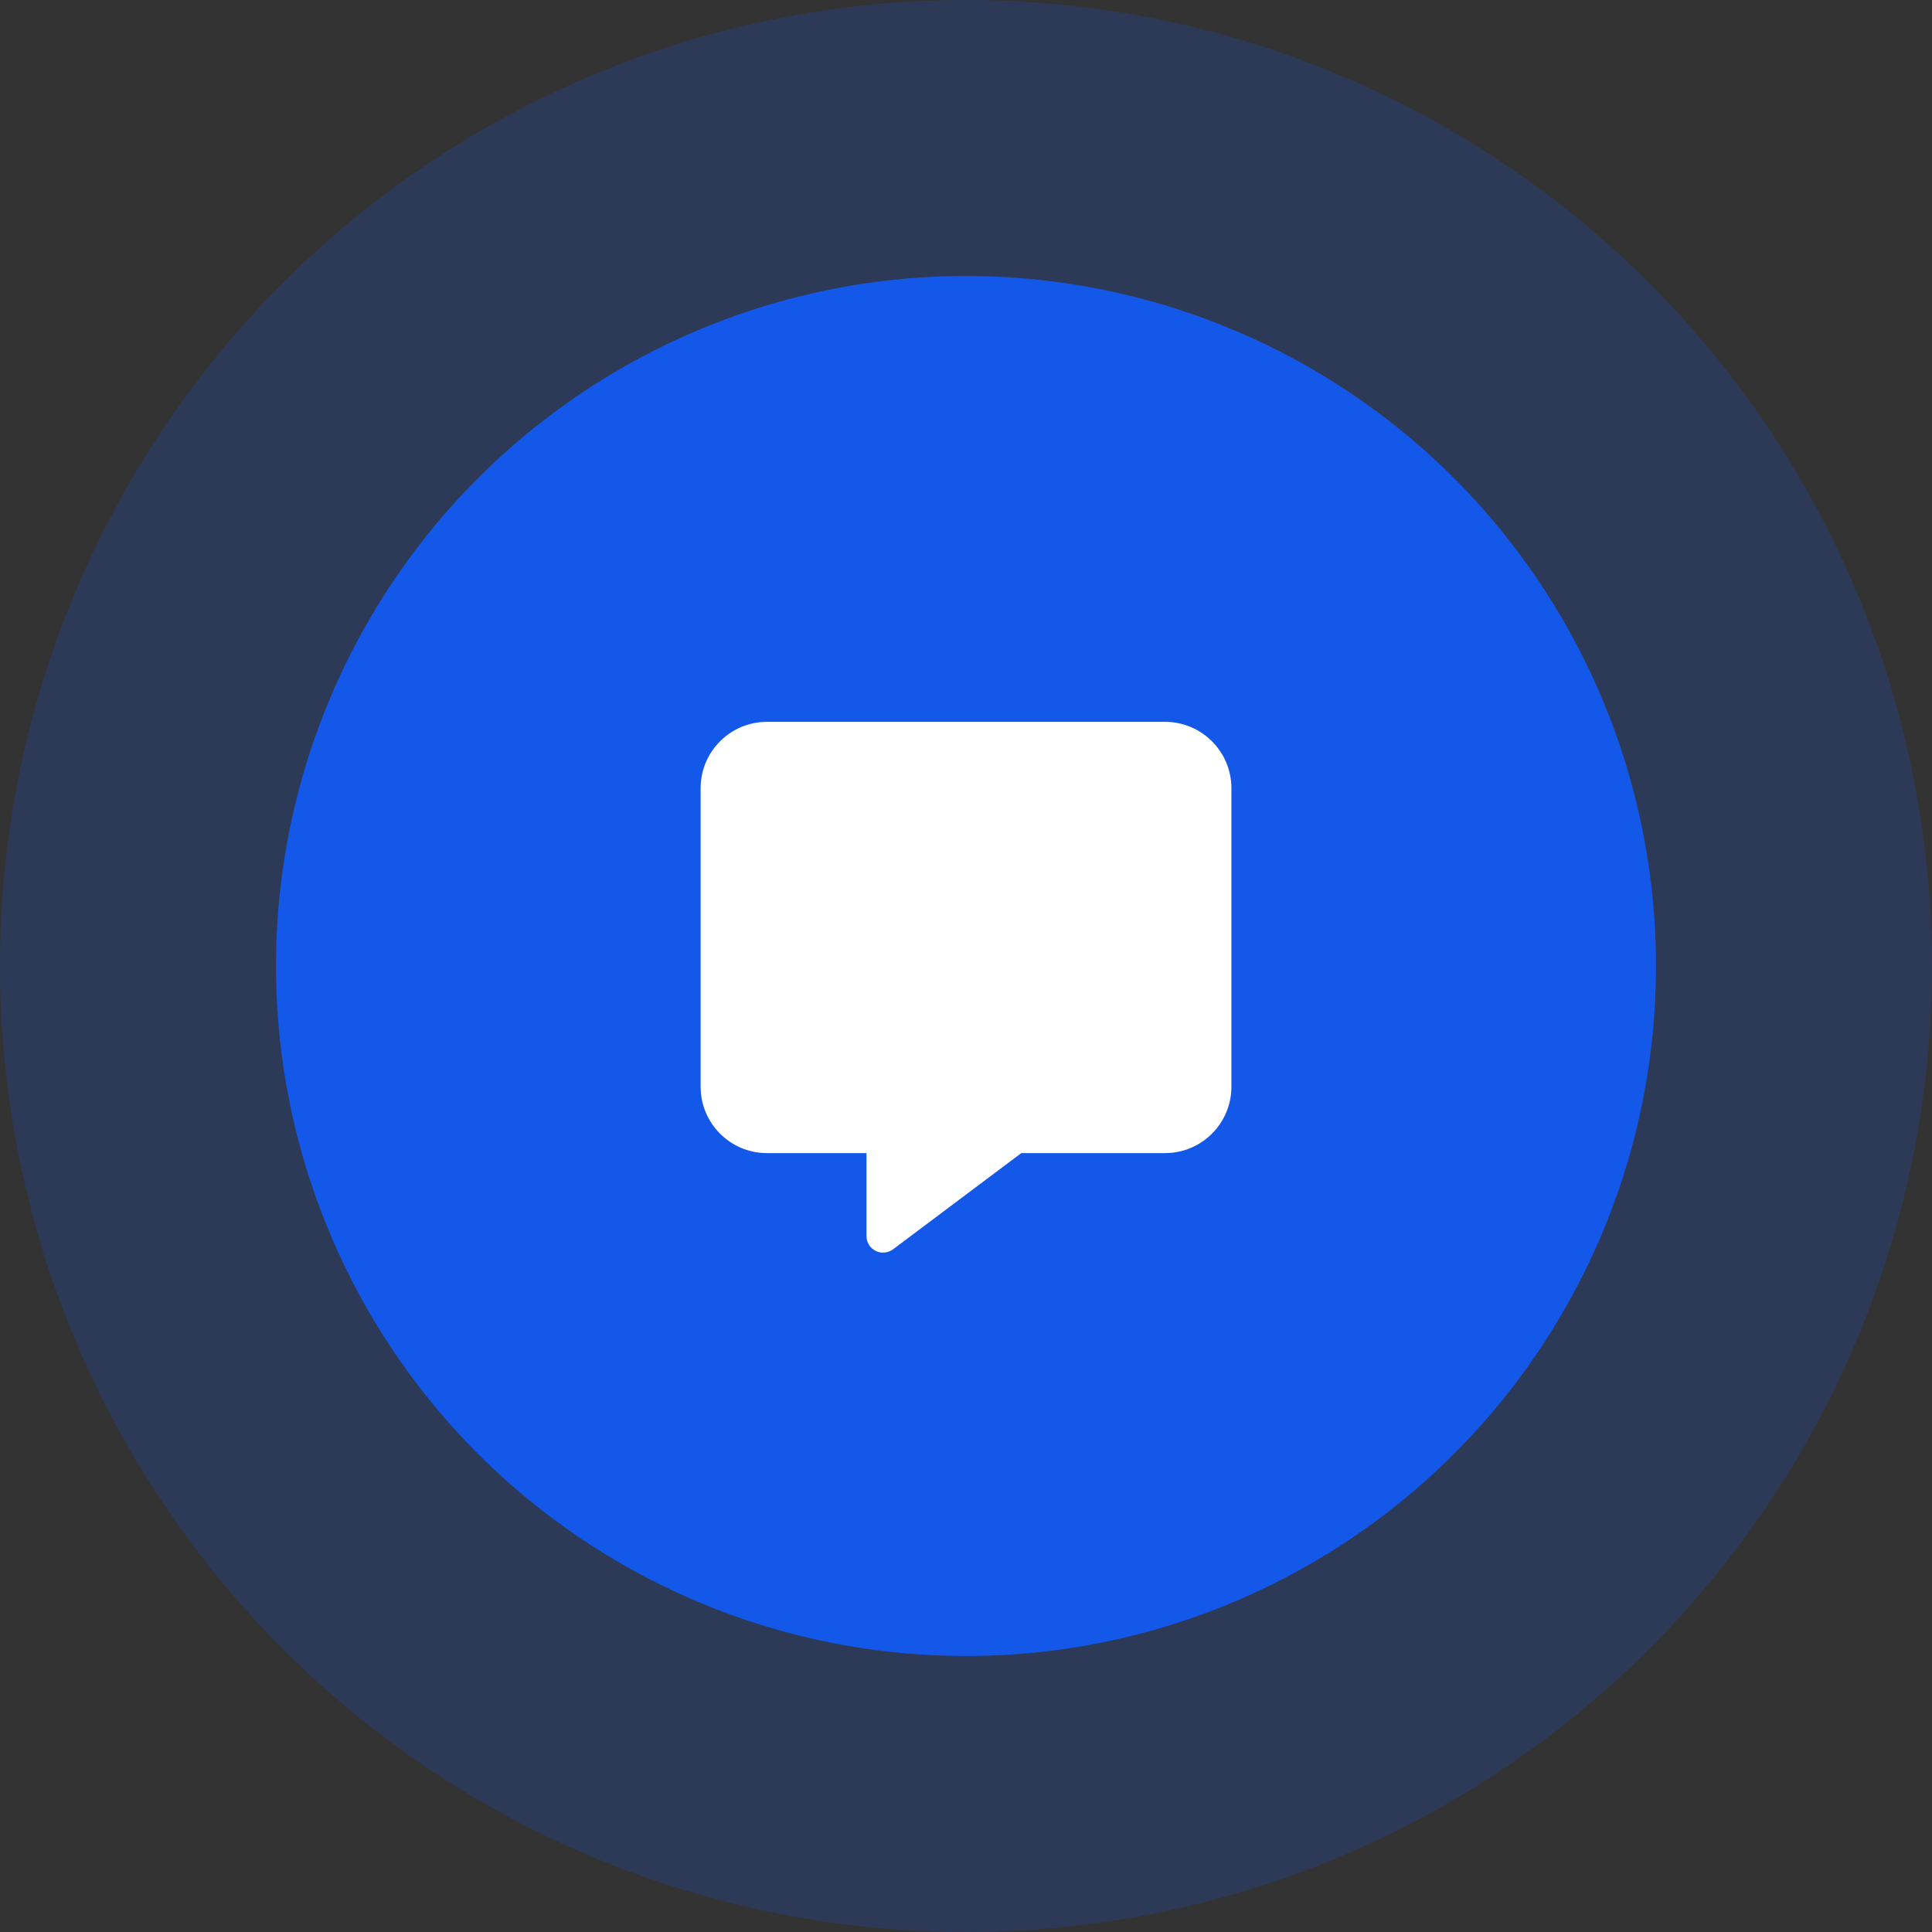
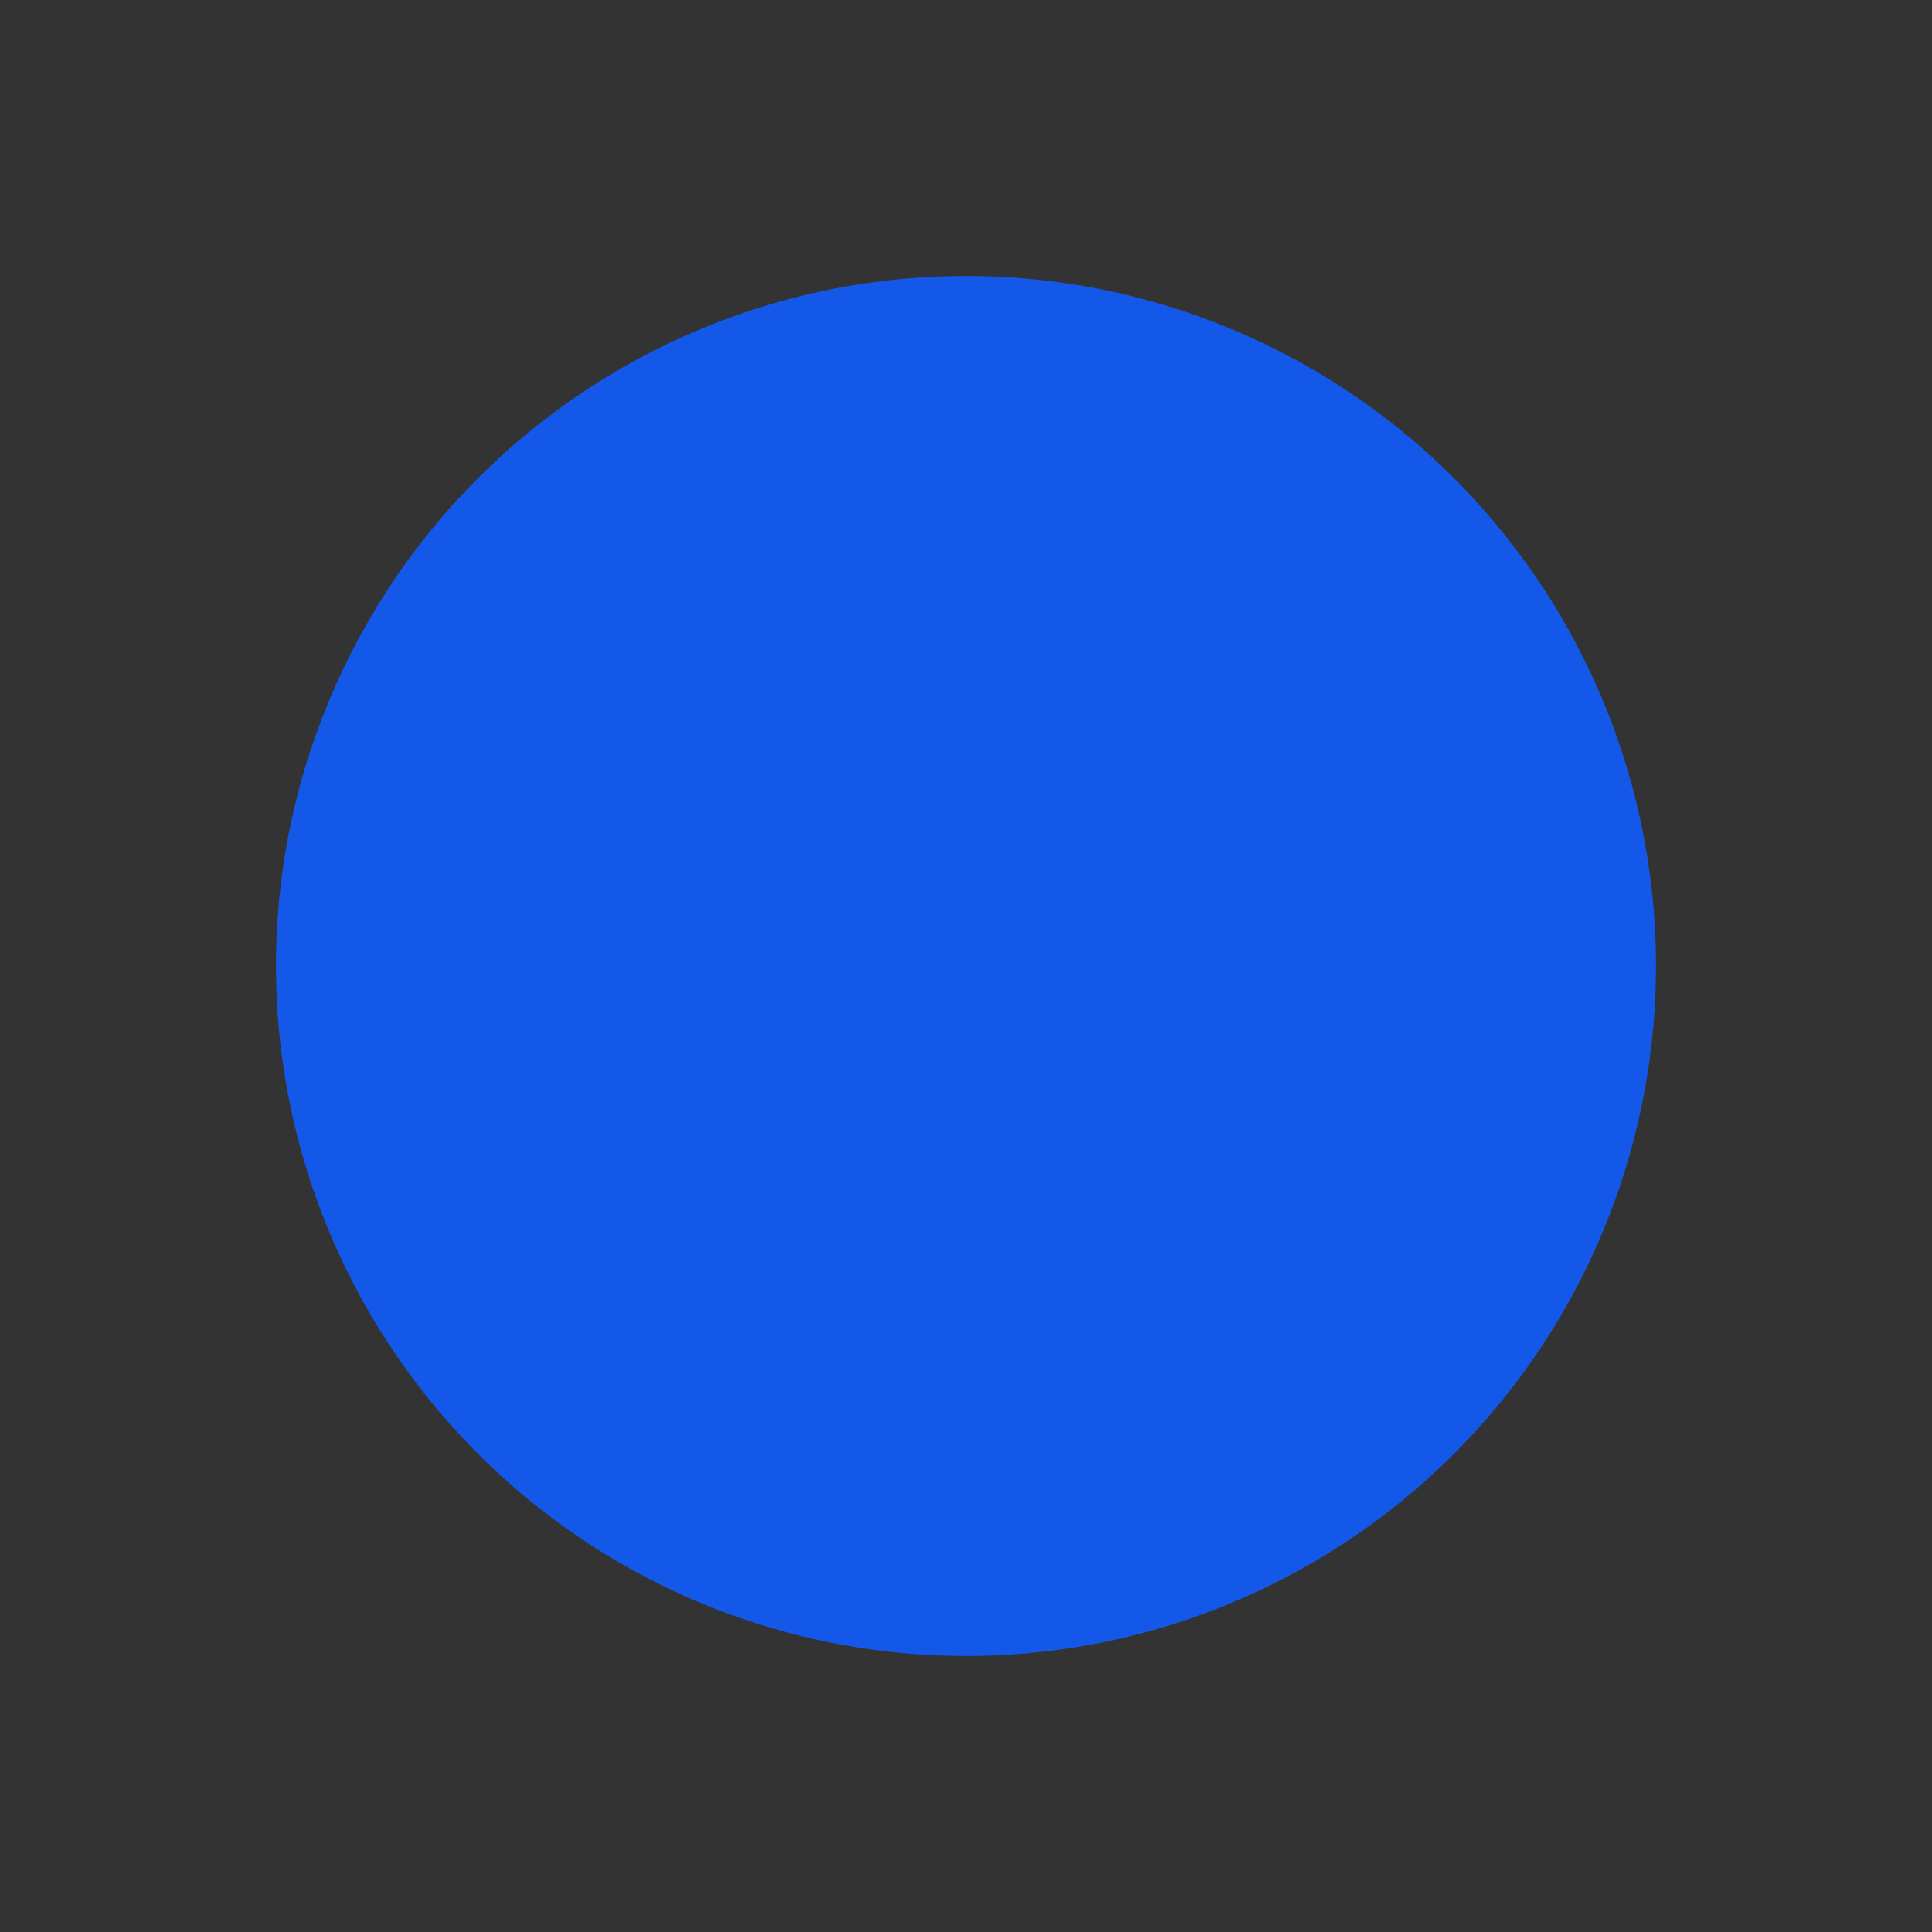
<svg xmlns="http://www.w3.org/2000/svg" width="91" height="91" viewBox="0 0 91 91" fill="none">
  <rect x="0" y="0" width="91" height="91" fill="#333333" stroke="none" />
-   <circle cx="45.5" cy="45.5" r="45.5" fill="#1458EA" fill-opacity="0.2" />
  <circle cx="45.5" cy="45.5" r="32.5" fill="#1458EA" />
-   <path d="M36.125 34C34.401 34 33 35.401 33 37.125V51.188C33 52.912 34.401 54.313 36.125 54.313H40.813V58.22C40.813 58.518 40.979 58.786 41.242 58.918C41.506 59.05 41.824 59.021 42.063 58.845L48.103 54.313H54.876C56.6 54.313 58.001 52.912 58.001 51.188V37.125C58.001 35.401 56.6 34 54.876 34H36.125Z" fill="white" />
</svg>